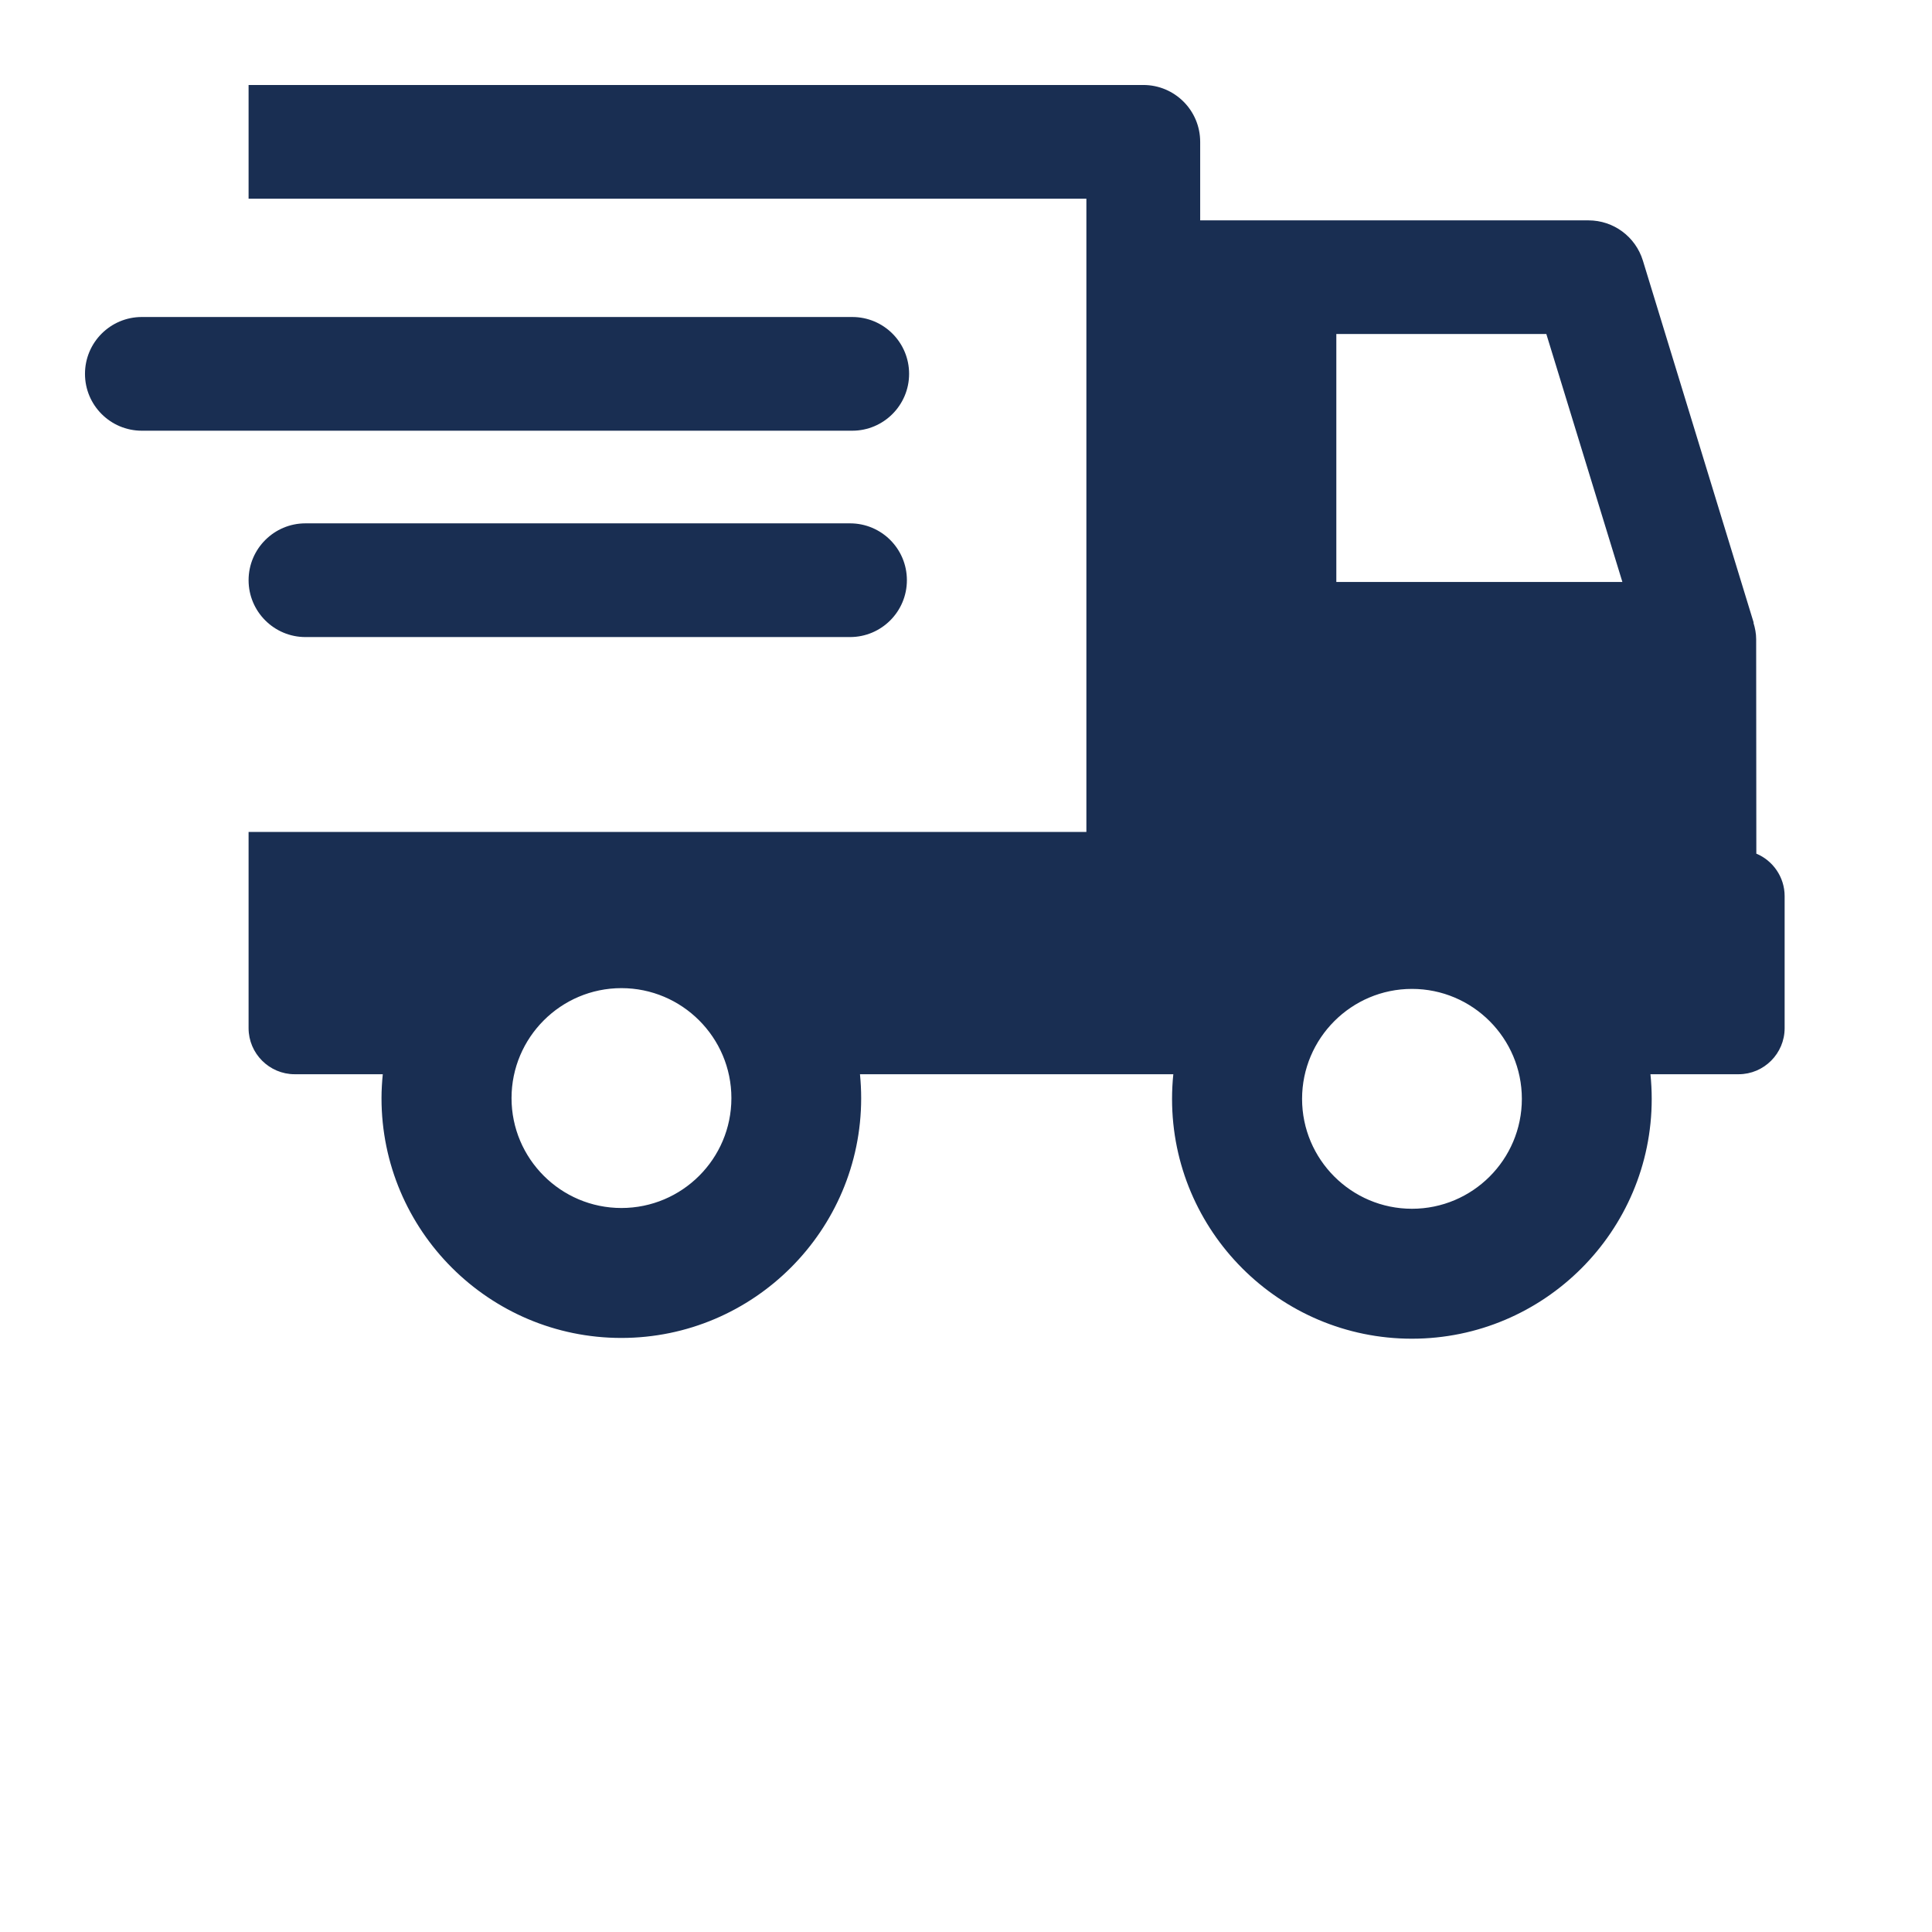
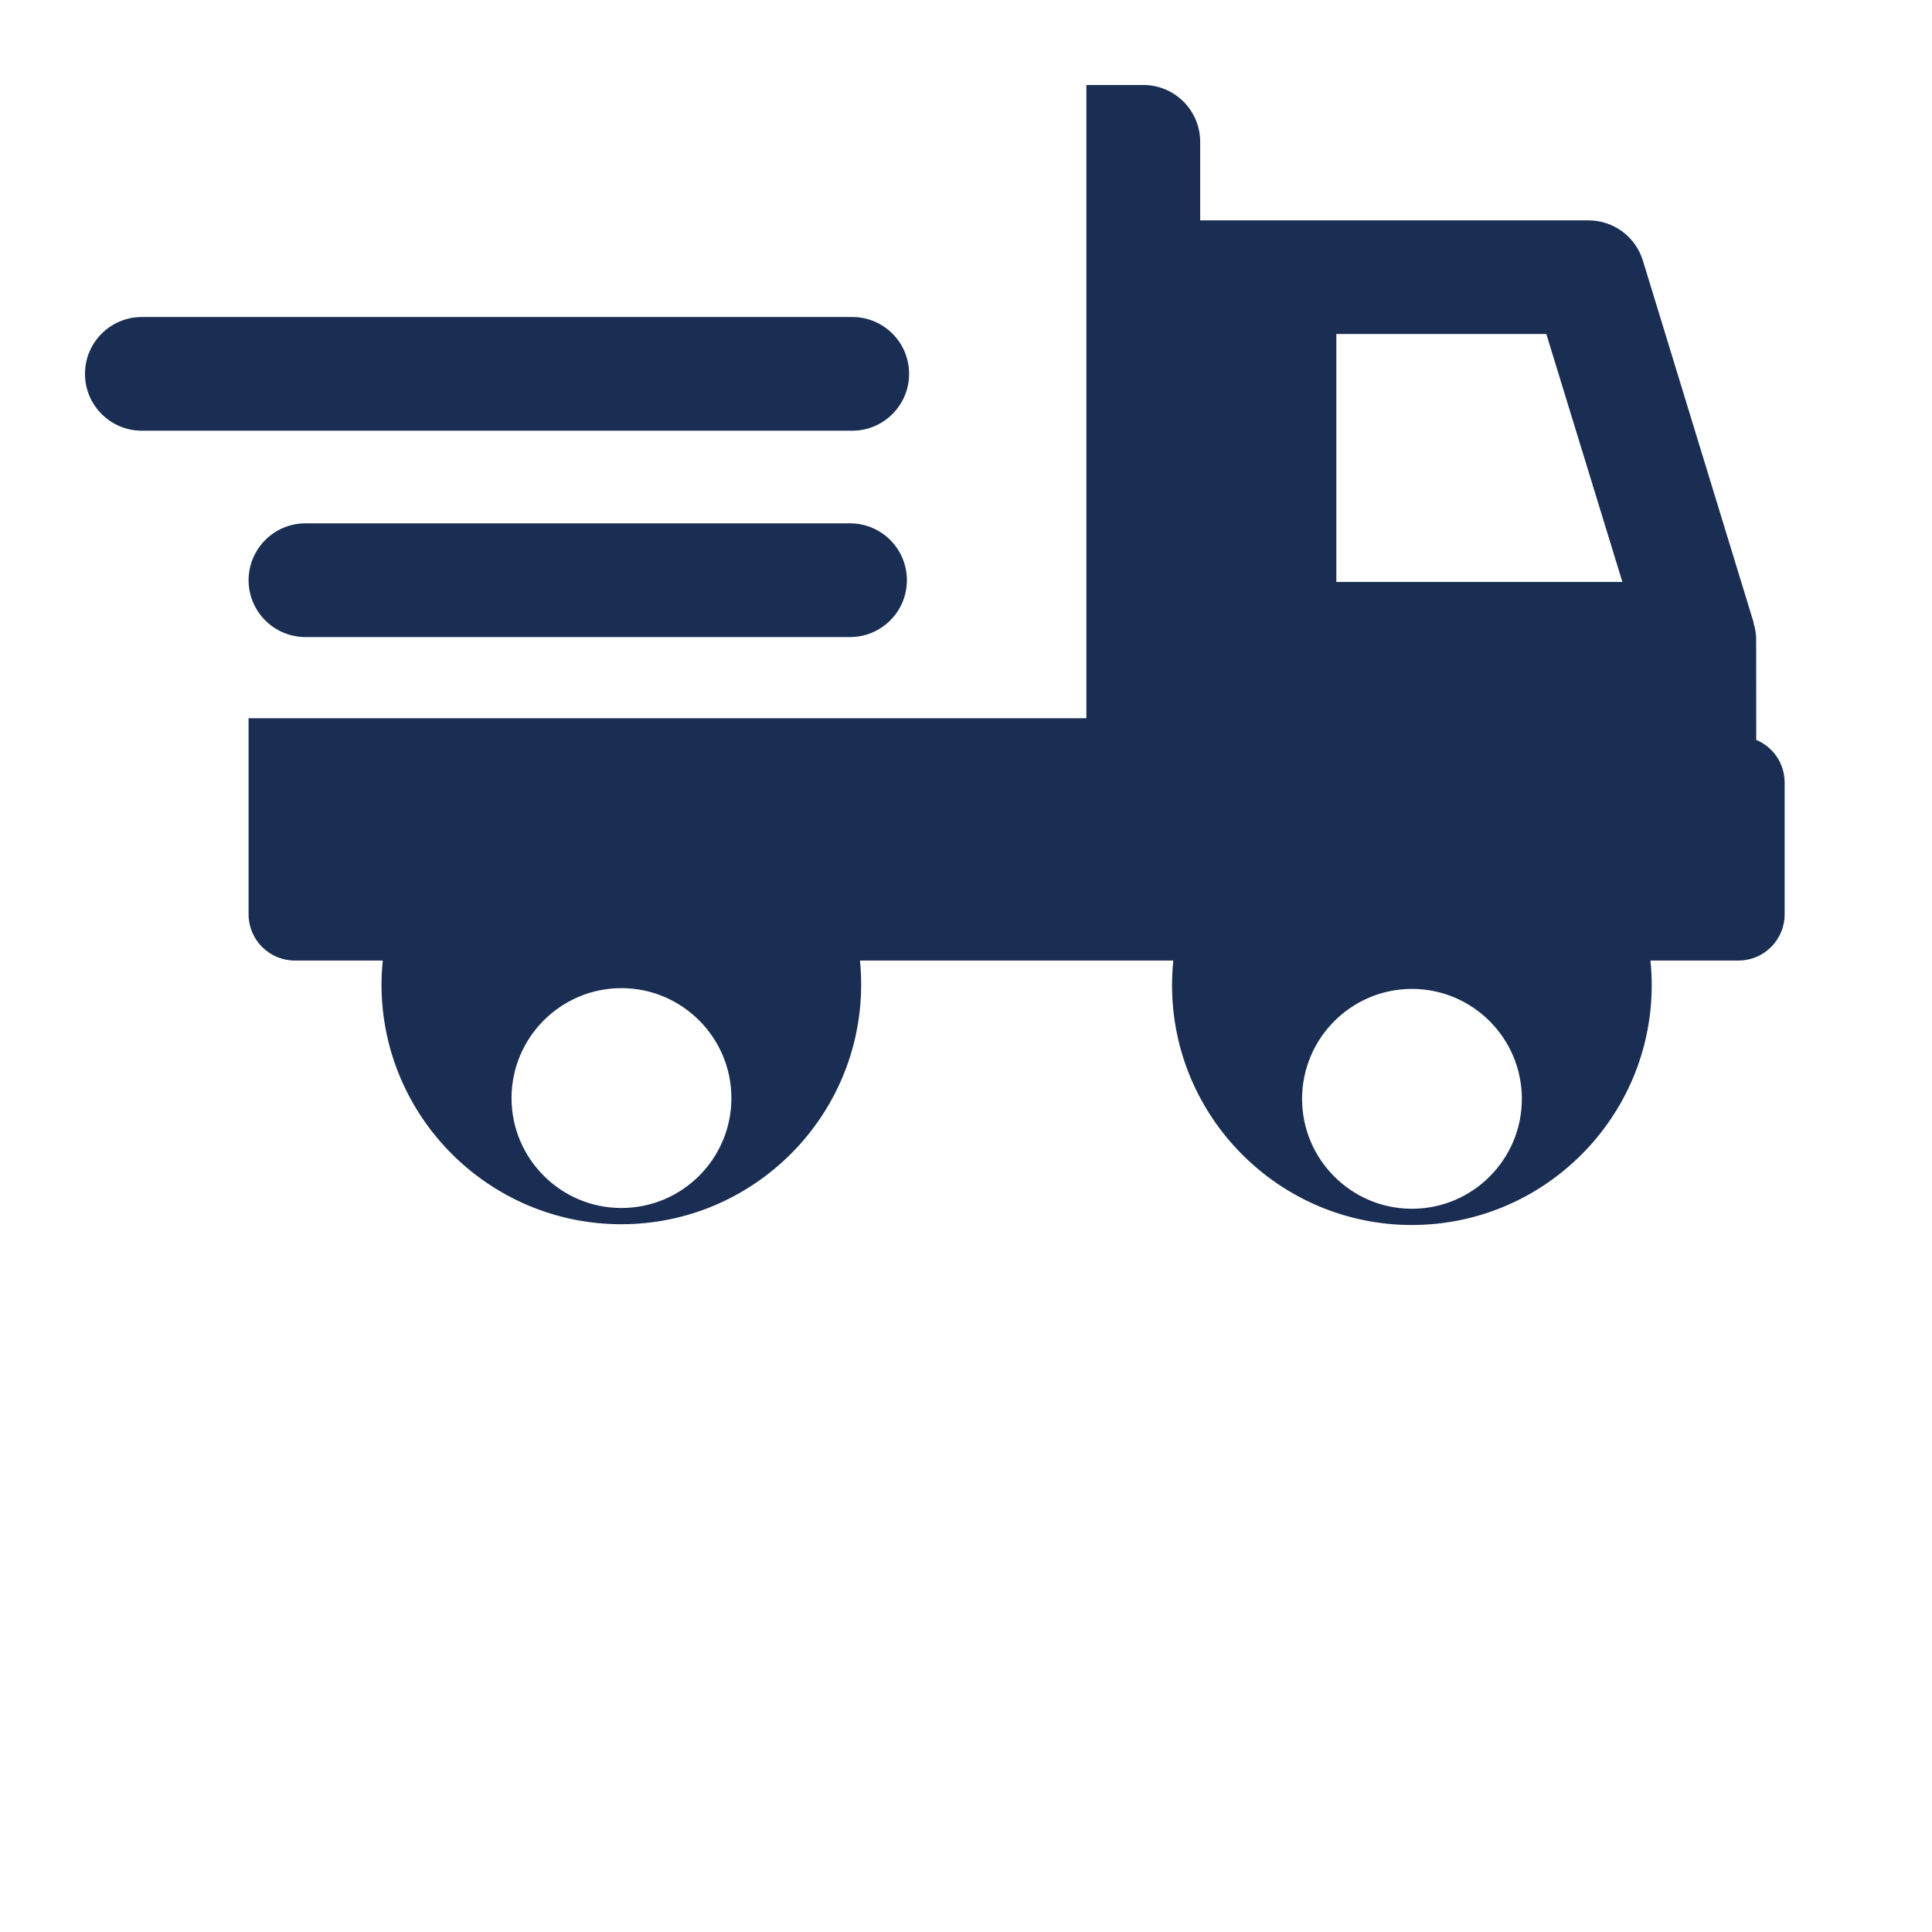
<svg xmlns="http://www.w3.org/2000/svg" id="_ÎÓÈ_4" viewBox="0 0 227.33 227.33">
  <defs>
    <style>.cls-1{fill:#192e52;}</style>
  </defs>
-   <path class="cls-1" d="M206.66,100.43l-.02-25.22c0-.68-.13-1.32-.32-1.94h.03s-13.04-42.61-13.04-42.61c-.87-2.82-3.46-4.73-6.4-4.73h-45.69v-9.24c0-3.7-3-6.69-6.69-6.69H29.25v13.38h98.58v74.51H29.25v23.09c0,2.98,2.44,5.42,5.42,5.42h10.37c-.09.92-.15,1.87-.15,2.82,0,15.56,12.66,28.21,28.22,28.21s28.22-12.66,28.22-28.21c0-.96-.05-1.9-.14-2.82h36.87c-.1.96-.15,1.92-.15,2.91,0,15.56,12.66,28.21,28.22,28.21s28.22-12.66,28.22-28.21c0-.98-.05-1.95-.15-2.91h10.38c2.98,0,5.41-2.44,5.41-5.42v-15.54c0-2.25-1.39-4.19-3.34-5ZM73.12,142.14c-7.13,0-12.93-5.8-12.93-12.93s5.8-12.94,12.93-12.94,12.94,5.8,12.94,12.94-5.8,12.93-12.94,12.93ZM166.14,142.23c-7.13,0-12.93-5.8-12.93-12.93s5.8-12.94,12.93-12.94,12.93,5.8,12.93,12.94-5.8,12.93-12.93,12.93ZM157.24,68.48v-29.18h24.71l8.95,29.18h-33.66ZM106.97,43.99c0-3.7-2.99-6.69-6.69-6.69H16.69c-3.69,0-6.69,2.99-6.69,6.69s3,6.69,6.69,6.69h83.59c3.69,0,6.69-3,6.69-6.69ZM100.02,61.58H35.94c-3.69,0-6.69,3-6.69,6.69s3,6.69,6.69,6.69h64.08c3.69,0,6.69-2.99,6.69-6.69s-2.99-6.69-6.69-6.69Z" />
+   <path class="cls-1" d="M206.66,100.43l-.02-25.22c0-.68-.13-1.32-.32-1.94h.03s-13.04-42.61-13.04-42.61c-.87-2.82-3.46-4.73-6.4-4.73h-45.69v-9.24c0-3.7-3-6.69-6.69-6.69H29.25h98.58v74.51H29.25v23.09c0,2.98,2.44,5.42,5.42,5.42h10.37c-.09.92-.15,1.87-.15,2.82,0,15.56,12.66,28.21,28.22,28.21s28.22-12.66,28.22-28.21c0-.96-.05-1.9-.14-2.82h36.87c-.1.96-.15,1.92-.15,2.91,0,15.56,12.66,28.21,28.22,28.21s28.22-12.66,28.22-28.21c0-.98-.05-1.95-.15-2.91h10.38c2.98,0,5.41-2.44,5.41-5.42v-15.54c0-2.25-1.39-4.19-3.34-5ZM73.12,142.14c-7.13,0-12.93-5.8-12.93-12.93s5.8-12.94,12.93-12.94,12.94,5.8,12.94,12.94-5.8,12.93-12.94,12.93ZM166.14,142.23c-7.13,0-12.93-5.8-12.93-12.93s5.8-12.94,12.93-12.94,12.93,5.8,12.93,12.94-5.8,12.93-12.93,12.93ZM157.24,68.48v-29.18h24.71l8.95,29.18h-33.66ZM106.97,43.99c0-3.7-2.99-6.69-6.69-6.69H16.69c-3.69,0-6.69,2.99-6.69,6.69s3,6.69,6.69,6.69h83.59c3.69,0,6.69-3,6.69-6.69ZM100.02,61.58H35.94c-3.69,0-6.69,3-6.69,6.69s3,6.69,6.69,6.69h64.08c3.69,0,6.69-2.99,6.69-6.69s-2.99-6.69-6.69-6.69Z" />
</svg>